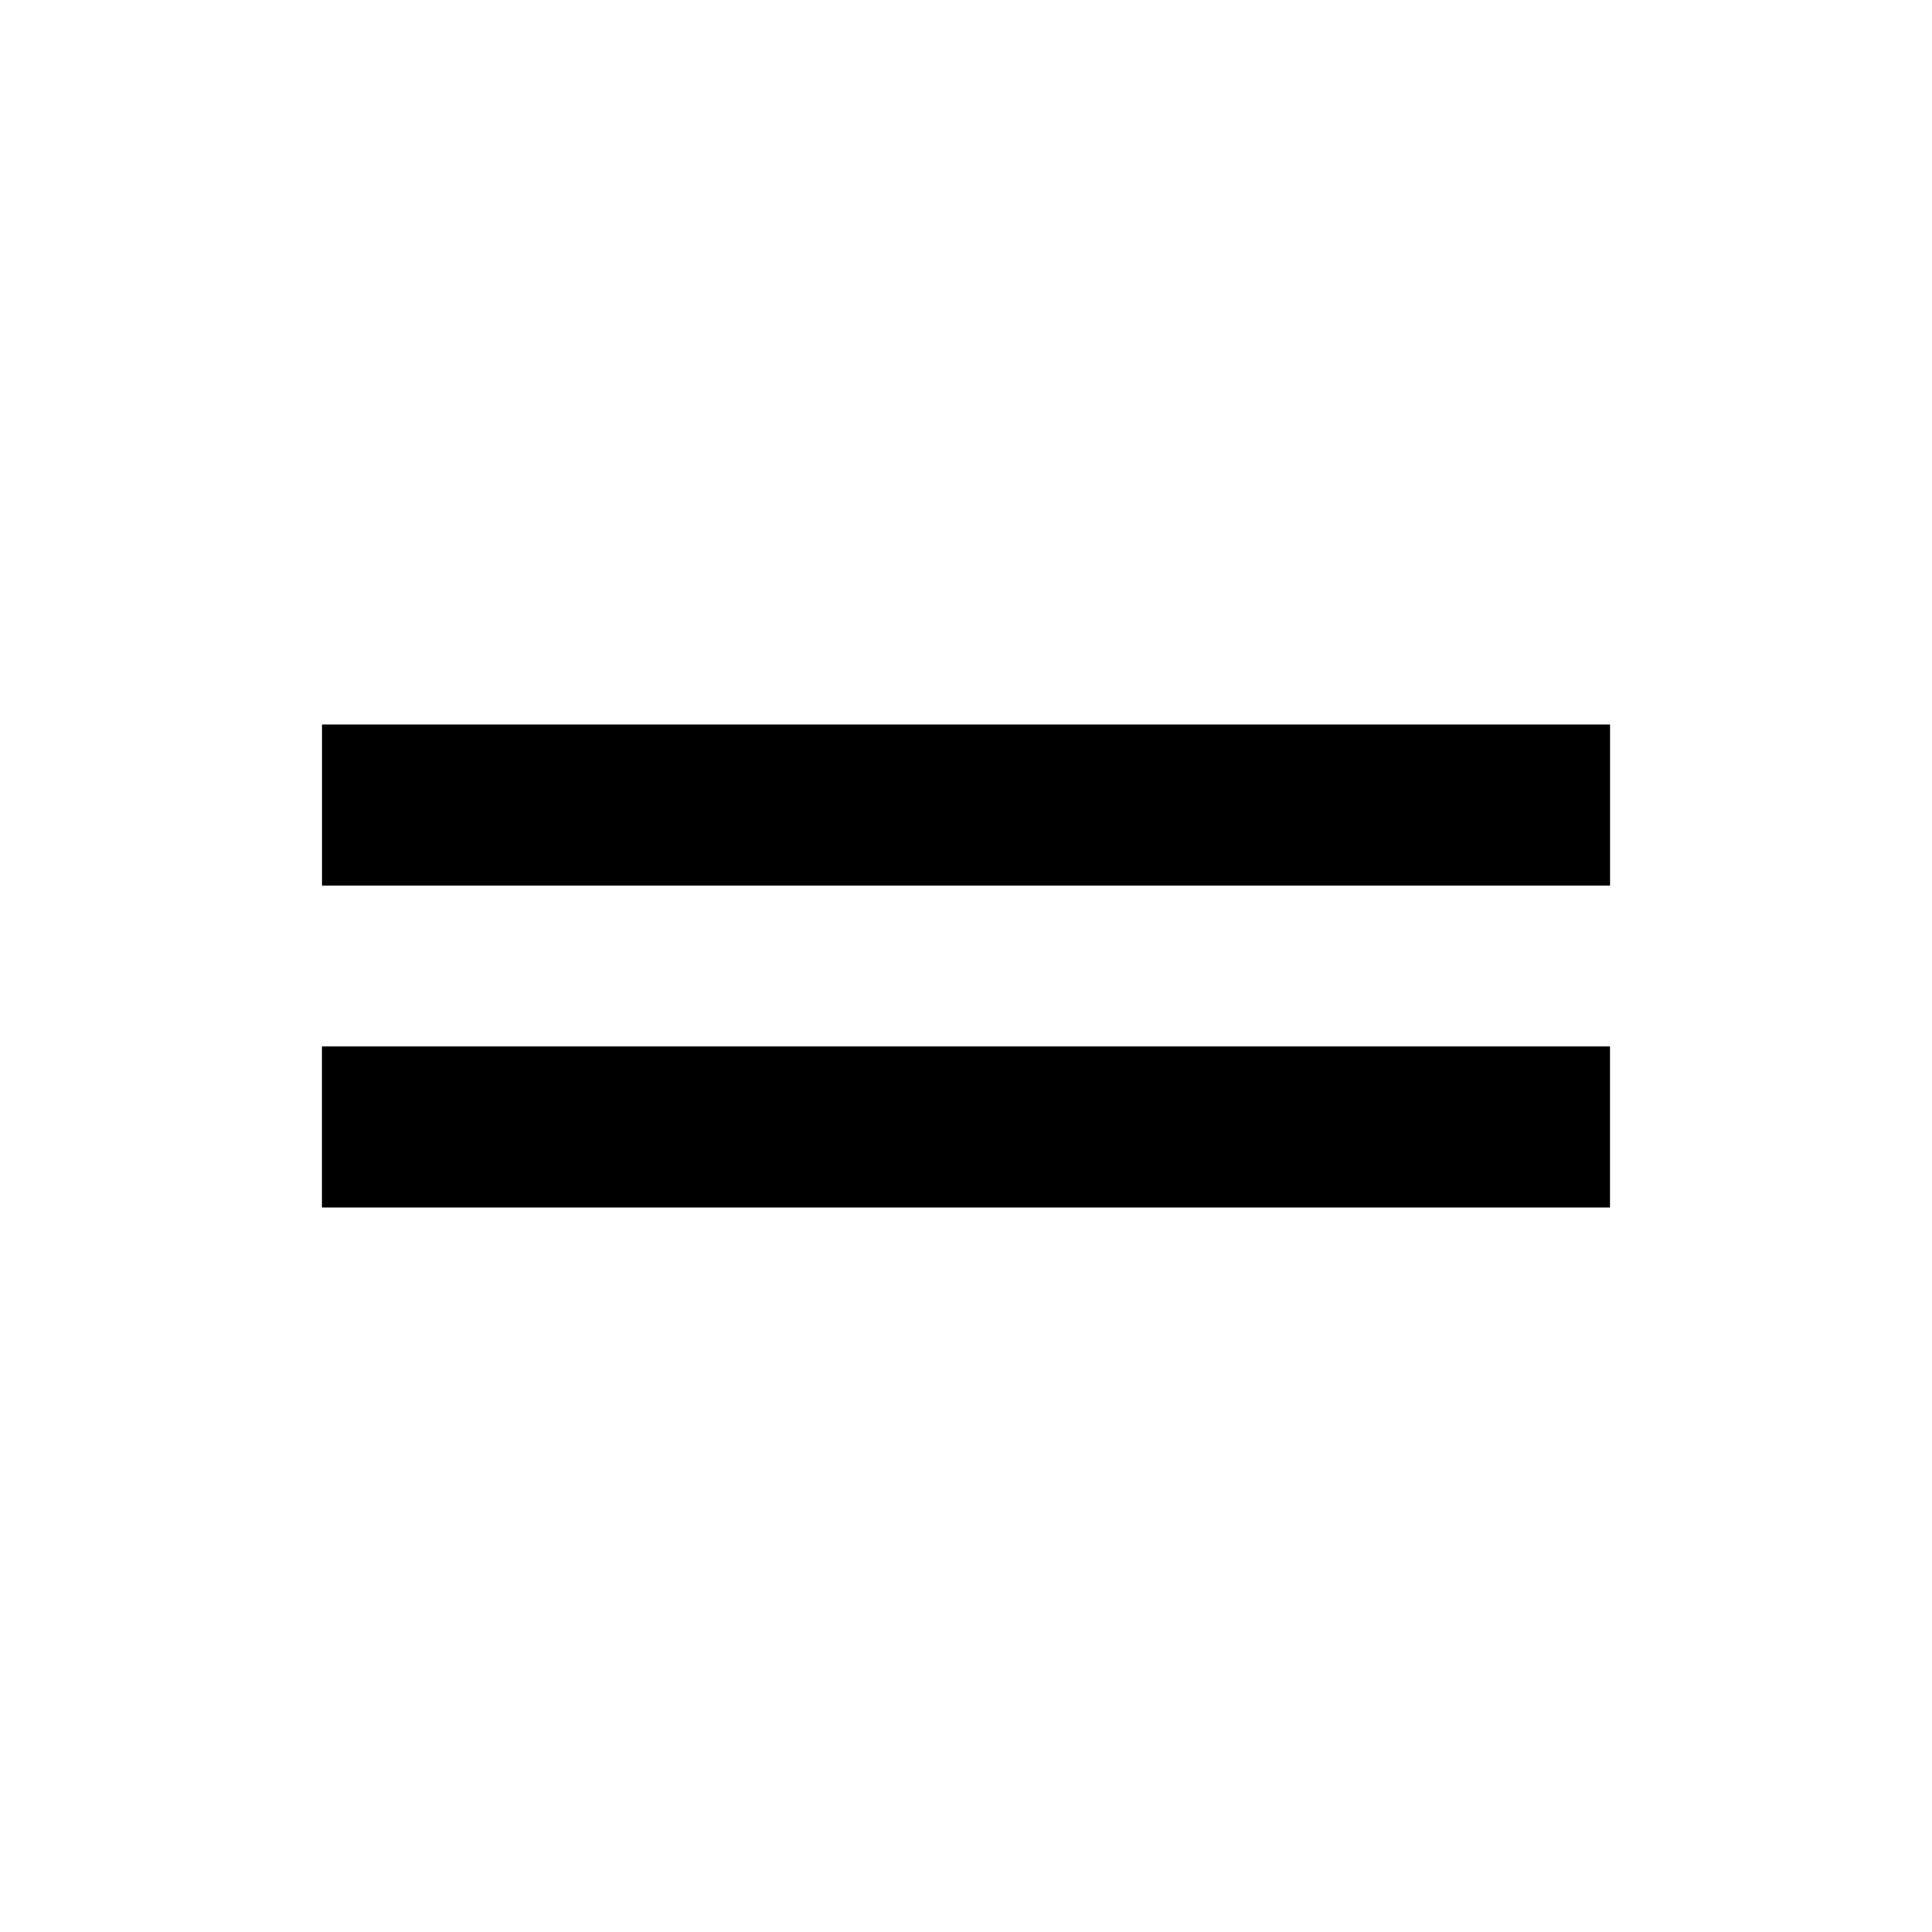
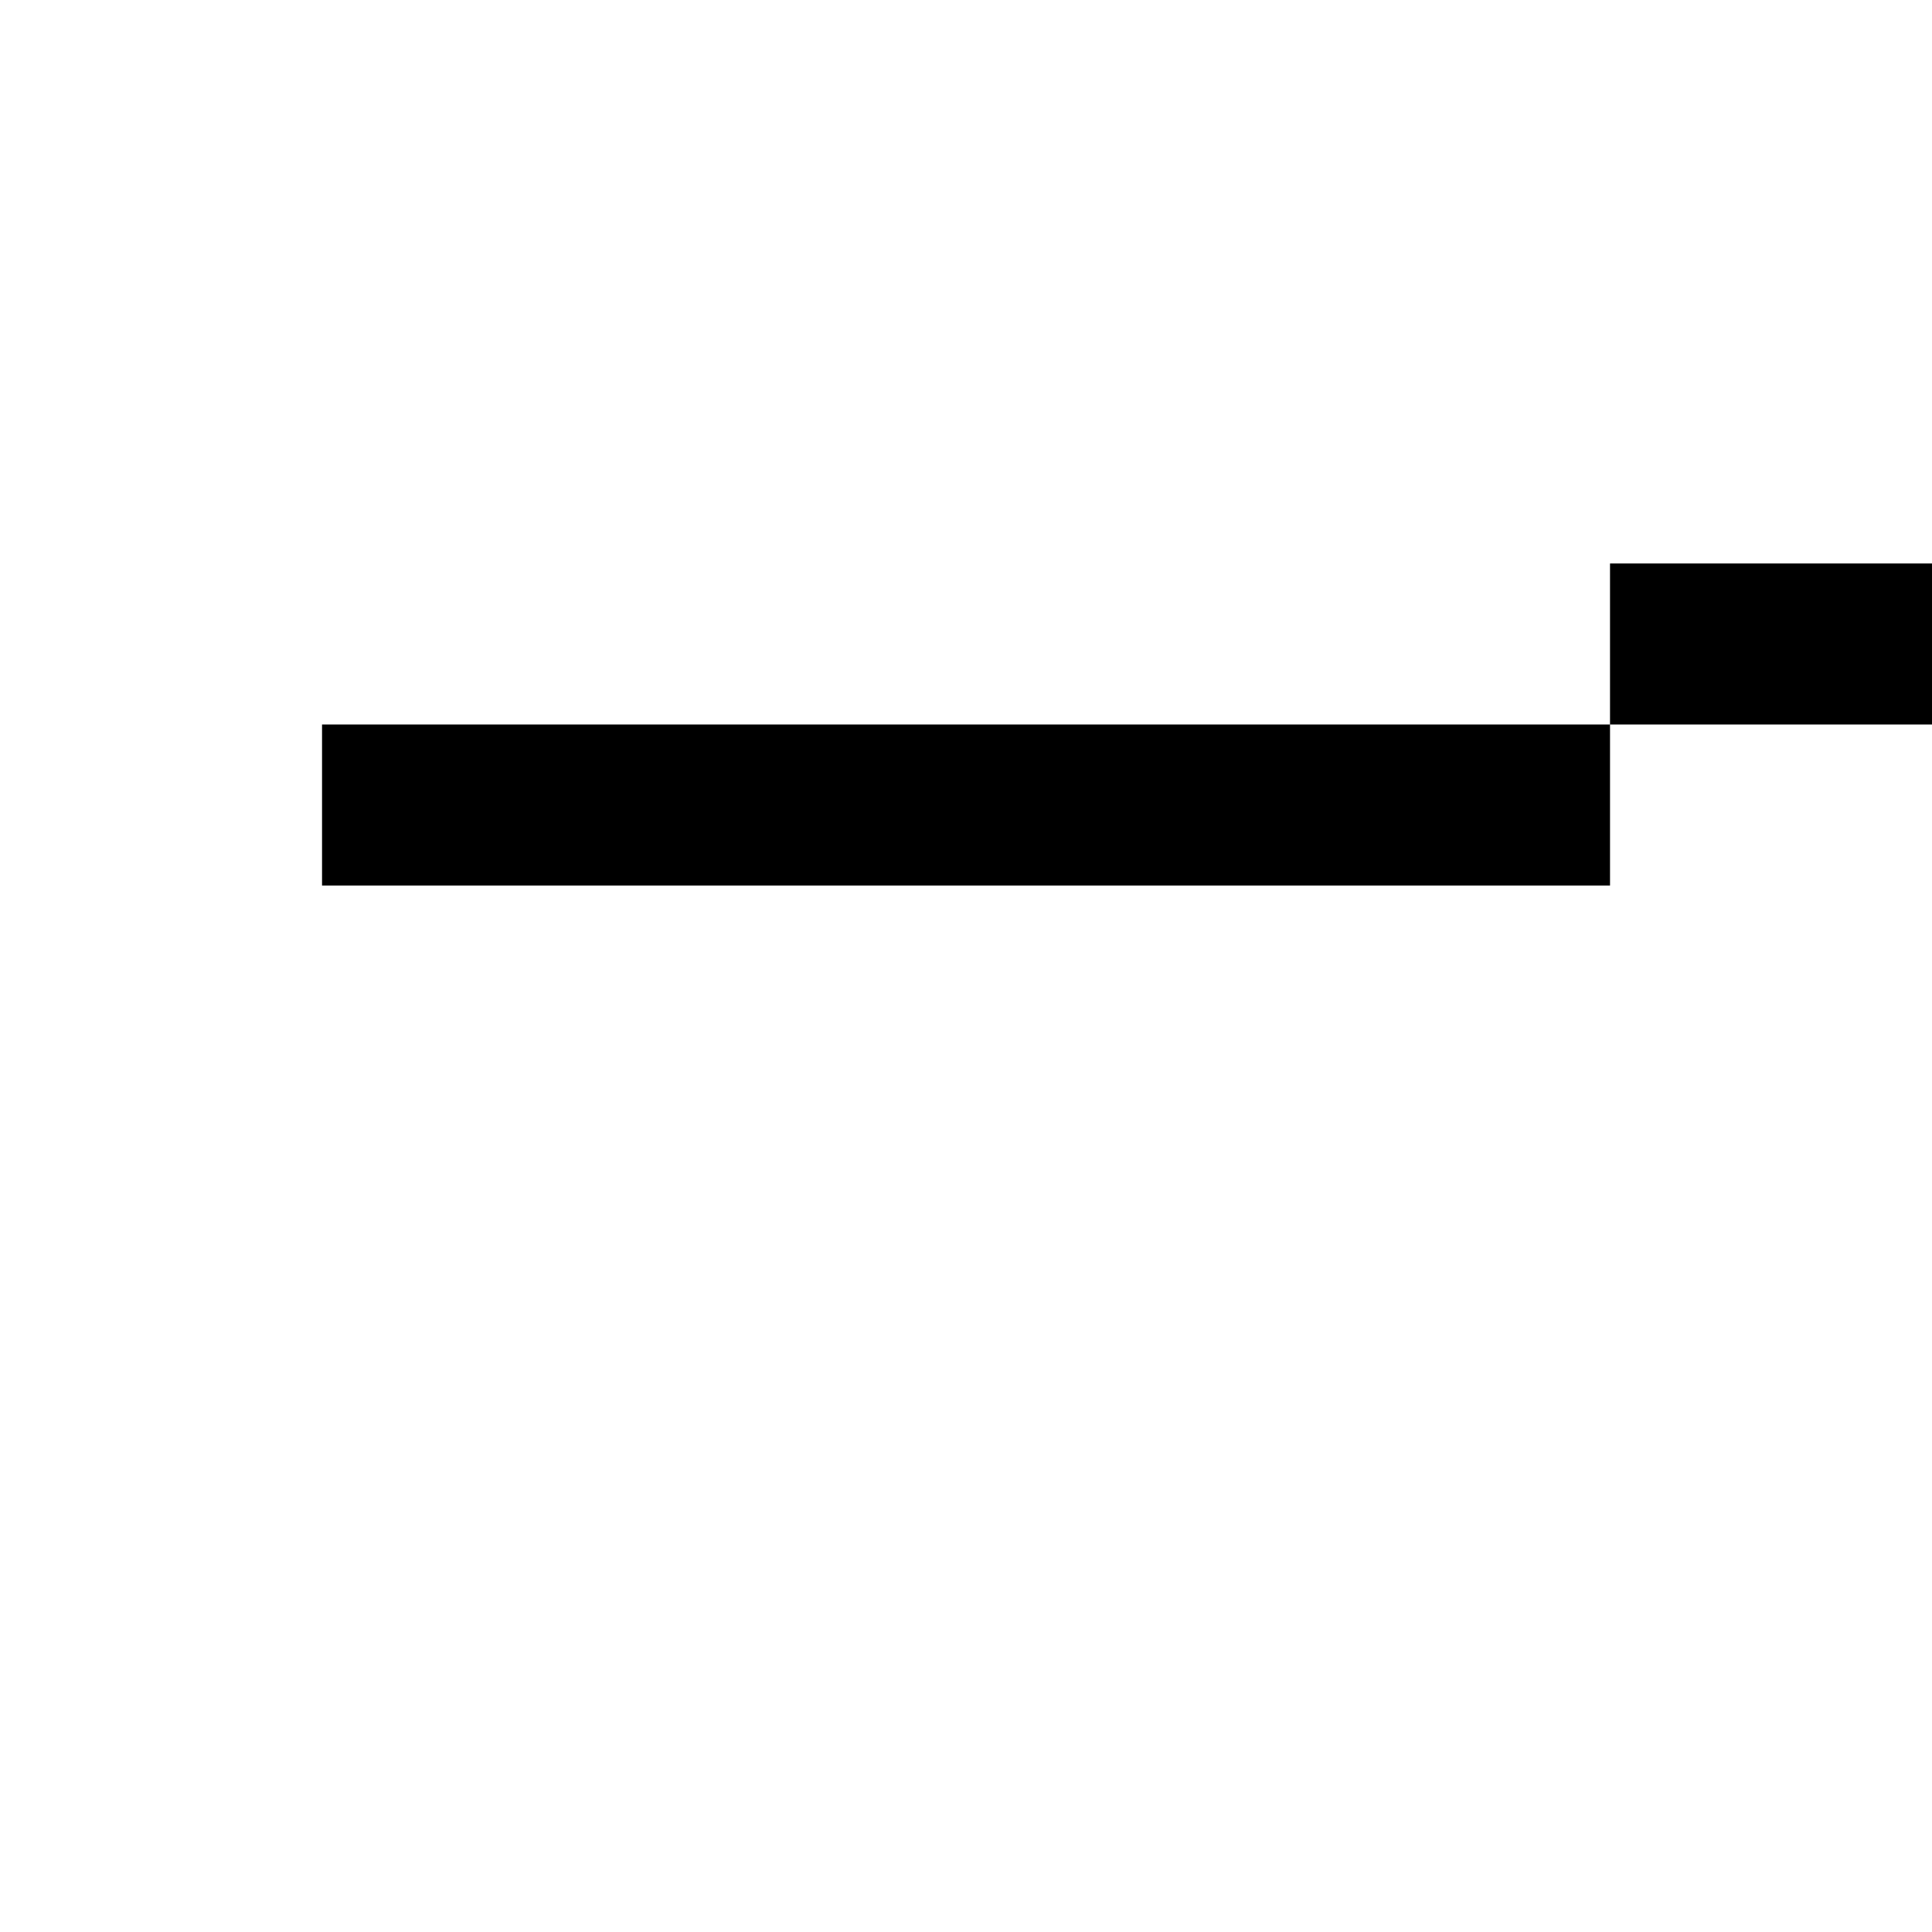
<svg xmlns="http://www.w3.org/2000/svg" version="1.1" width="100%" height="100%" viewBox="0 0 32 32">
  <title>grip</title>
-   <path d="M26.667 12h-21.333v2.667h21.333v-2.667zM5.333 20h21.333v-2.667h-21.333v2.667z" />
+   <path d="M26.667 12h-21.333v2.667h21.333v-2.667zh21.333v-2.667h-21.333v2.667z" />
</svg>